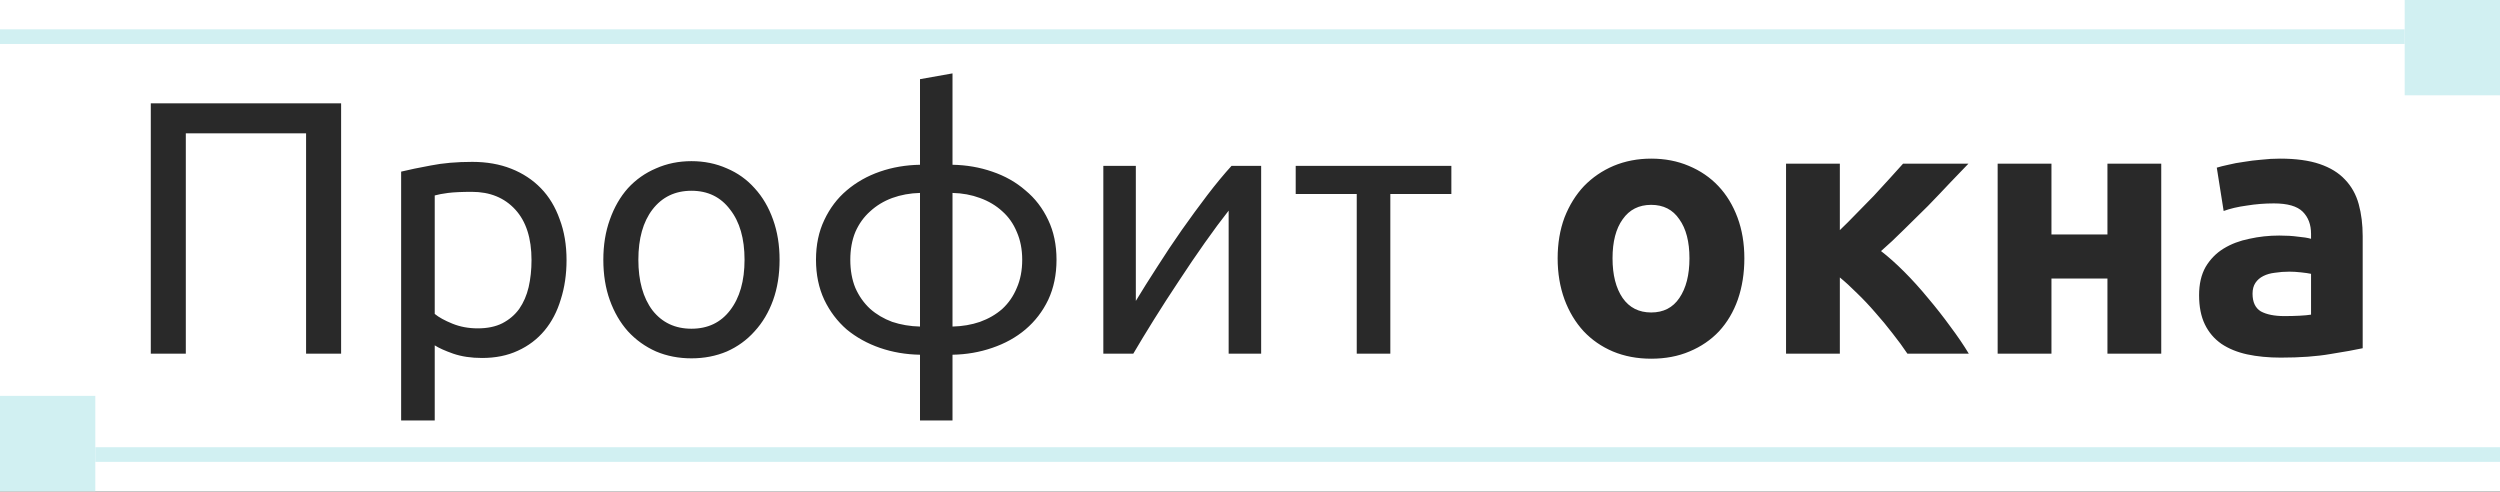
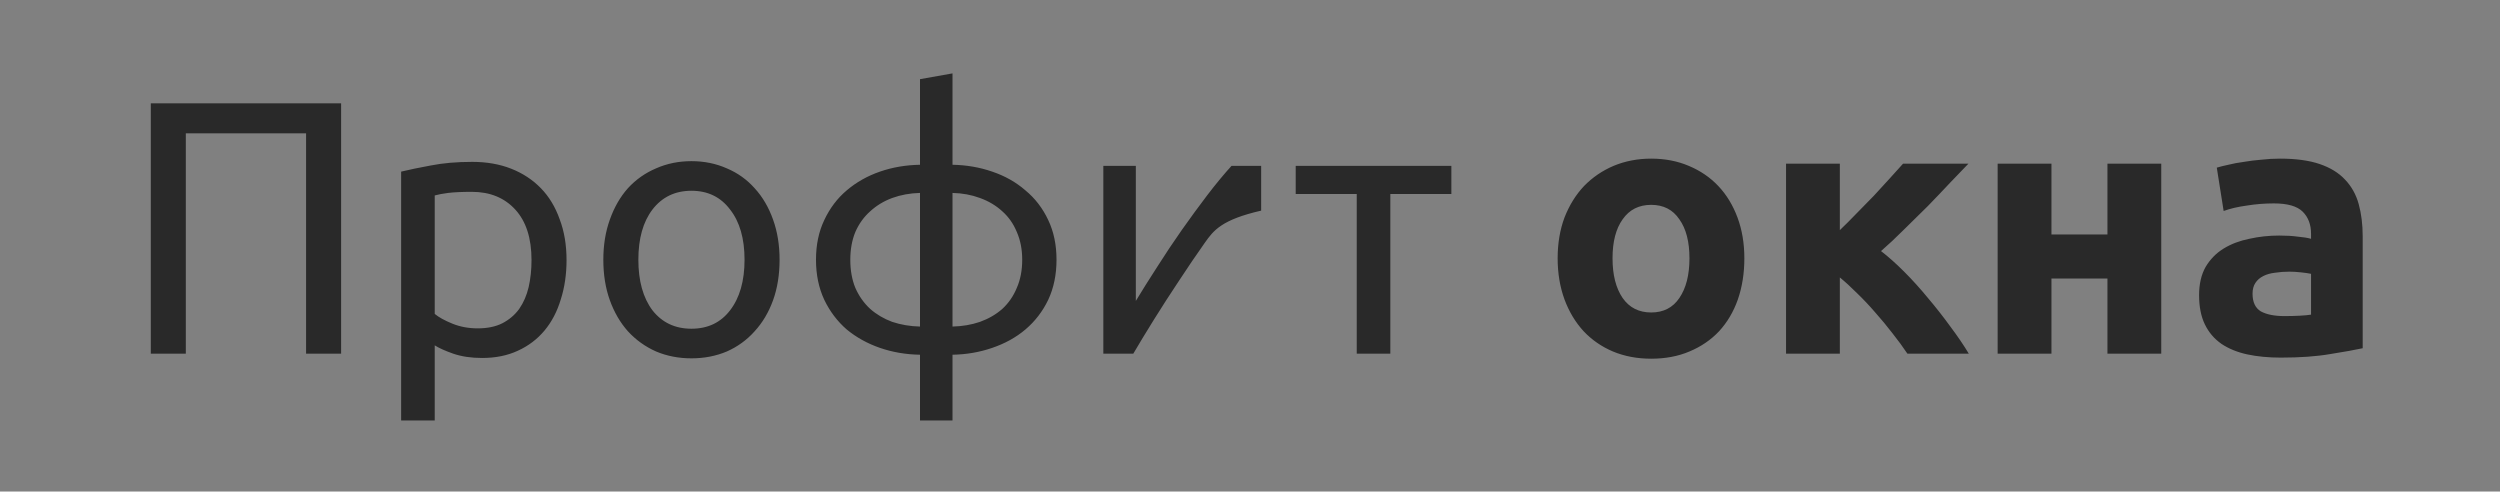
<svg xmlns="http://www.w3.org/2000/svg" width="295" height="58" viewBox="0 0 295 58" fill="none">
  <rect x="0" y="0" width="295" height="58" fill="#808080" stroke="none" />
-   <rect width="295" height="57.962" fill="white" />
-   <path d="M40.251 12.197V41.73H36.117V15.735H21.926V41.73H17.793V12.197H40.251ZM62.719 30.693C62.719 28.107 62.079 26.119 60.801 24.726C59.522 23.334 57.818 22.638 55.687 22.638C54.494 22.638 53.556 22.681 52.874 22.766C52.221 22.851 51.695 22.951 51.298 23.064V37.042C51.781 37.44 52.477 37.824 53.386 38.193C54.295 38.562 55.289 38.747 56.369 38.747C57.505 38.747 58.471 38.548 59.267 38.15C60.091 37.724 60.758 37.156 61.27 36.446C61.781 35.707 62.15 34.855 62.378 33.889C62.605 32.894 62.719 31.829 62.719 30.693ZM66.852 30.693C66.852 32.369 66.625 33.917 66.17 35.338C65.744 36.758 65.105 37.98 64.253 39.003C63.4 40.025 62.349 40.821 61.099 41.389C59.877 41.957 58.471 42.241 56.88 42.241C55.602 42.241 54.465 42.071 53.471 41.73C52.505 41.389 51.781 41.062 51.298 40.75V49.614H47.334V20.252C48.272 20.024 49.437 19.783 50.829 19.527C52.249 19.243 53.883 19.101 55.73 19.101C57.434 19.101 58.968 19.371 60.332 19.911C61.696 20.451 62.861 21.218 63.827 22.212C64.793 23.206 65.531 24.428 66.043 25.877C66.582 27.298 66.852 28.903 66.852 30.693ZM91.99 30.65C91.99 32.411 91.734 34.002 91.223 35.423C90.711 36.843 89.987 38.065 89.049 39.088C88.14 40.111 87.046 40.906 85.768 41.474C84.489 42.014 83.097 42.284 81.591 42.284C80.086 42.284 78.694 42.014 77.415 41.474C76.137 40.906 75.029 40.111 74.091 39.088C73.182 38.065 72.472 36.843 71.96 35.423C71.449 34.002 71.193 32.411 71.193 30.65C71.193 28.917 71.449 27.34 71.96 25.92C72.472 24.471 73.182 23.235 74.091 22.212C75.029 21.189 76.137 20.408 77.415 19.868C78.694 19.3 80.086 19.016 81.591 19.016C83.097 19.016 84.489 19.3 85.768 19.868C87.046 20.408 88.14 21.189 89.049 22.212C89.987 23.235 90.711 24.471 91.223 25.92C91.734 27.34 91.99 28.917 91.99 30.65ZM87.856 30.65C87.856 28.15 87.288 26.175 86.151 24.726C85.043 23.249 83.523 22.51 81.591 22.51C79.66 22.51 78.126 23.249 76.989 24.726C75.881 26.175 75.327 28.15 75.327 30.65C75.327 33.15 75.881 35.139 76.989 36.616C78.126 38.065 79.66 38.789 81.591 38.789C83.523 38.789 85.043 38.065 86.151 36.616C87.288 35.139 87.856 33.15 87.856 30.65ZM100.336 30.65C100.336 31.9 100.535 33.008 100.932 33.974C101.358 34.94 101.941 35.764 102.679 36.446C103.418 37.099 104.285 37.611 105.279 37.98C106.302 38.321 107.396 38.505 108.56 38.534V22.766C107.396 22.794 106.302 22.993 105.279 23.363C104.285 23.732 103.418 24.258 102.679 24.939C101.941 25.593 101.358 26.403 100.932 27.369C100.535 28.334 100.336 29.428 100.336 30.65ZM112.396 38.534C113.561 38.505 114.64 38.321 115.635 37.98C116.657 37.611 117.538 37.099 118.277 36.446C119.015 35.764 119.584 34.94 119.981 33.974C120.407 33.008 120.621 31.9 120.621 30.65C120.621 29.428 120.407 28.334 119.981 27.369C119.584 26.403 119.015 25.593 118.277 24.939C117.538 24.258 116.657 23.732 115.635 23.363C114.64 22.993 113.561 22.794 112.396 22.766V38.534ZM112.396 49.614H108.56V41.858C106.884 41.829 105.307 41.559 103.83 41.048C102.353 40.537 101.046 39.812 99.909 38.875C98.802 37.909 97.921 36.744 97.267 35.38C96.614 33.988 96.287 32.411 96.287 30.65C96.287 28.889 96.614 27.326 97.267 25.962C97.921 24.57 98.802 23.405 99.909 22.468C101.046 21.502 102.353 20.763 103.83 20.252C105.307 19.74 106.884 19.471 108.56 19.442V9.342L112.396 8.66V19.442C114.044 19.471 115.606 19.74 117.083 20.252C118.589 20.763 119.896 21.502 121.004 22.468C122.141 23.405 123.035 24.57 123.689 25.962C124.342 27.326 124.669 28.889 124.669 30.65C124.669 32.411 124.342 33.988 123.689 35.38C123.035 36.744 122.141 37.909 121.004 38.875C119.896 39.812 118.589 40.537 117.083 41.048C115.606 41.559 114.044 41.829 112.396 41.858V49.614ZM148.816 19.57V41.73H144.981V24.854C144.128 25.934 143.191 27.198 142.168 28.647C141.145 30.096 140.122 31.602 139.1 33.164C138.077 34.698 137.097 36.218 136.159 37.724C135.222 39.23 134.412 40.565 133.73 41.73H130.193V19.57H134.028V35.508C134.767 34.286 135.605 32.951 136.543 31.502C137.48 30.025 138.446 28.576 139.441 27.155C140.463 25.707 141.472 24.329 142.466 23.022C143.489 21.686 144.441 20.536 145.322 19.57H148.816ZM171.261 19.57V22.894H164.059V41.73H160.095V22.894H152.893V19.57H171.261ZM205.834 30.48C205.834 32.241 205.578 33.86 205.067 35.338C204.556 36.787 203.817 38.037 202.851 39.088C201.885 40.111 200.72 40.906 199.356 41.474C198.021 42.042 196.515 42.327 194.839 42.327C193.191 42.327 191.686 42.042 190.322 41.474C188.987 40.906 187.836 40.111 186.87 39.088C185.904 38.037 185.151 36.787 184.612 35.338C184.072 33.86 183.802 32.241 183.802 30.48C183.802 28.718 184.072 27.113 184.612 25.664C185.18 24.215 185.947 22.979 186.913 21.956C187.907 20.934 189.072 20.138 190.407 19.57C191.771 19.002 193.248 18.718 194.839 18.718C196.459 18.718 197.936 19.002 199.271 19.57C200.635 20.138 201.8 20.934 202.766 21.956C203.732 22.979 204.485 24.215 205.024 25.664C205.564 27.113 205.834 28.718 205.834 30.48ZM199.356 30.48C199.356 28.519 198.959 26.985 198.163 25.877C197.396 24.741 196.288 24.172 194.839 24.172C193.39 24.172 192.268 24.741 191.473 25.877C190.677 26.985 190.279 28.519 190.279 30.48C190.279 32.44 190.677 34.002 191.473 35.167C192.268 36.304 193.39 36.872 194.839 36.872C196.288 36.872 197.396 36.304 198.163 35.167C198.959 34.002 199.356 32.44 199.356 30.48ZM217.102 27.155C217.727 26.559 218.381 25.905 219.063 25.195C219.773 24.485 220.455 23.789 221.108 23.107C221.762 22.397 222.387 21.715 222.983 21.061C223.58 20.408 224.106 19.826 224.56 19.314H232.274C231.705 19.911 230.995 20.65 230.143 21.53C229.319 22.411 228.438 23.334 227.501 24.3C226.563 25.238 225.611 26.175 224.645 27.113C223.708 28.05 222.813 28.889 221.961 29.627C222.813 30.281 223.722 31.09 224.688 32.056C225.654 33.022 226.591 34.059 227.501 35.167C228.438 36.275 229.319 37.397 230.143 38.534C230.995 39.67 231.72 40.736 232.316 41.73H225.072C224.56 40.963 223.978 40.167 223.324 39.343C222.671 38.491 221.989 37.667 221.279 36.872C220.569 36.048 219.844 35.281 219.105 34.571C218.395 33.86 217.727 33.249 217.102 32.738V41.73H210.753V19.314H217.102V27.155ZM255.027 41.73H248.678V32.866H242.072V41.73H235.723V19.314H242.072V27.667H248.678V19.314H255.027V41.73ZM269.55 37.298C270.175 37.298 270.771 37.284 271.34 37.255C271.908 37.227 272.362 37.184 272.703 37.127V32.312C272.448 32.255 272.064 32.198 271.553 32.142C271.041 32.085 270.572 32.056 270.146 32.056C269.55 32.056 268.981 32.099 268.442 32.184C267.93 32.241 267.476 32.369 267.078 32.568C266.68 32.767 266.368 33.036 266.14 33.377C265.913 33.718 265.8 34.144 265.8 34.656C265.8 35.65 266.126 36.346 266.78 36.744C267.462 37.113 268.385 37.298 269.55 37.298ZM269.038 18.718C270.913 18.718 272.476 18.931 273.726 19.357C274.976 19.783 275.97 20.394 276.709 21.189C277.476 21.985 278.016 22.951 278.328 24.087C278.641 25.224 278.797 26.488 278.797 27.88V41.091C277.888 41.29 276.624 41.517 275.004 41.773C273.385 42.057 271.425 42.199 269.124 42.199C267.675 42.199 266.354 42.071 265.16 41.815C263.995 41.559 262.987 41.148 262.135 40.579C261.282 39.983 260.629 39.216 260.174 38.278C259.72 37.341 259.492 36.19 259.492 34.826C259.492 33.519 259.748 32.411 260.26 31.502C260.799 30.593 261.51 29.869 262.39 29.329C263.271 28.789 264.28 28.406 265.416 28.178C266.552 27.923 267.731 27.795 268.953 27.795C269.777 27.795 270.501 27.837 271.126 27.923C271.78 27.979 272.305 28.065 272.703 28.178V27.582C272.703 26.502 272.377 25.636 271.723 24.982C271.07 24.329 269.933 24.002 268.314 24.002C267.234 24.002 266.169 24.087 265.118 24.258C264.067 24.4 263.157 24.613 262.39 24.897L261.581 19.783C261.95 19.669 262.405 19.556 262.944 19.442C263.513 19.3 264.123 19.186 264.777 19.101C265.43 18.988 266.112 18.902 266.822 18.846C267.561 18.76 268.3 18.718 269.038 18.718Z" fill="#292929" />
-   <rect x="283.754" width="11.246" height="11.246" fill="#D1F0F2" />
-   <rect y="3.46" width="283.754" height="1.73" fill="#D1F0F2" />
-   <rect x="11.246" y="52.771" width="283.754" height="1.73" fill="#D1F0F2" />
-   <rect y="46.716" width="11.246" height="11.246" fill="#D1F0F2" />
+   <path d="M40.251 12.197V41.73H36.117V15.735H21.926V41.73H17.793V12.197H40.251ZM62.719 30.693C62.719 28.107 62.079 26.119 60.801 24.726C59.522 23.334 57.818 22.638 55.687 22.638C54.494 22.638 53.556 22.681 52.874 22.766C52.221 22.851 51.695 22.951 51.298 23.064V37.042C51.781 37.44 52.477 37.824 53.386 38.193C54.295 38.562 55.289 38.747 56.369 38.747C57.505 38.747 58.471 38.548 59.267 38.15C60.091 37.724 60.758 37.156 61.27 36.446C61.781 35.707 62.15 34.855 62.378 33.889C62.605 32.894 62.719 31.829 62.719 30.693ZM66.852 30.693C66.852 32.369 66.625 33.917 66.17 35.338C65.744 36.758 65.105 37.98 64.253 39.003C63.4 40.025 62.349 40.821 61.099 41.389C59.877 41.957 58.471 42.241 56.88 42.241C55.602 42.241 54.465 42.071 53.471 41.73C52.505 41.389 51.781 41.062 51.298 40.75V49.614H47.334V20.252C48.272 20.024 49.437 19.783 50.829 19.527C52.249 19.243 53.883 19.101 55.73 19.101C57.434 19.101 58.968 19.371 60.332 19.911C61.696 20.451 62.861 21.218 63.827 22.212C64.793 23.206 65.531 24.428 66.043 25.877C66.582 27.298 66.852 28.903 66.852 30.693ZM91.99 30.65C91.99 32.411 91.734 34.002 91.223 35.423C90.711 36.843 89.987 38.065 89.049 39.088C88.14 40.111 87.046 40.906 85.768 41.474C84.489 42.014 83.097 42.284 81.591 42.284C80.086 42.284 78.694 42.014 77.415 41.474C76.137 40.906 75.029 40.111 74.091 39.088C73.182 38.065 72.472 36.843 71.96 35.423C71.449 34.002 71.193 32.411 71.193 30.65C71.193 28.917 71.449 27.34 71.96 25.92C72.472 24.471 73.182 23.235 74.091 22.212C75.029 21.189 76.137 20.408 77.415 19.868C78.694 19.3 80.086 19.016 81.591 19.016C83.097 19.016 84.489 19.3 85.768 19.868C87.046 20.408 88.14 21.189 89.049 22.212C89.987 23.235 90.711 24.471 91.223 25.92C91.734 27.34 91.99 28.917 91.99 30.65ZM87.856 30.65C87.856 28.15 87.288 26.175 86.151 24.726C85.043 23.249 83.523 22.51 81.591 22.51C79.66 22.51 78.126 23.249 76.989 24.726C75.881 26.175 75.327 28.15 75.327 30.65C75.327 33.15 75.881 35.139 76.989 36.616C78.126 38.065 79.66 38.789 81.591 38.789C83.523 38.789 85.043 38.065 86.151 36.616C87.288 35.139 87.856 33.15 87.856 30.65ZM100.336 30.65C100.336 31.9 100.535 33.008 100.932 33.974C101.358 34.94 101.941 35.764 102.679 36.446C103.418 37.099 104.285 37.611 105.279 37.98C106.302 38.321 107.396 38.505 108.56 38.534V22.766C107.396 22.794 106.302 22.993 105.279 23.363C104.285 23.732 103.418 24.258 102.679 24.939C101.941 25.593 101.358 26.403 100.932 27.369C100.535 28.334 100.336 29.428 100.336 30.65ZM112.396 38.534C113.561 38.505 114.64 38.321 115.635 37.98C116.657 37.611 117.538 37.099 118.277 36.446C119.015 35.764 119.584 34.94 119.981 33.974C120.407 33.008 120.621 31.9 120.621 30.65C120.621 29.428 120.407 28.334 119.981 27.369C119.584 26.403 119.015 25.593 118.277 24.939C117.538 24.258 116.657 23.732 115.635 23.363C114.64 22.993 113.561 22.794 112.396 22.766V38.534ZM112.396 49.614H108.56V41.858C106.884 41.829 105.307 41.559 103.83 41.048C102.353 40.537 101.046 39.812 99.909 38.875C98.802 37.909 97.921 36.744 97.267 35.38C96.614 33.988 96.287 32.411 96.287 30.65C96.287 28.889 96.614 27.326 97.267 25.962C97.921 24.57 98.802 23.405 99.909 22.468C101.046 21.502 102.353 20.763 103.83 20.252C105.307 19.74 106.884 19.471 108.56 19.442V9.342L112.396 8.66V19.442C114.044 19.471 115.606 19.74 117.083 20.252C118.589 20.763 119.896 21.502 121.004 22.468C122.141 23.405 123.035 24.57 123.689 25.962C124.342 27.326 124.669 28.889 124.669 30.65C124.669 32.411 124.342 33.988 123.689 35.38C123.035 36.744 122.141 37.909 121.004 38.875C119.896 39.812 118.589 40.537 117.083 41.048C115.606 41.559 114.044 41.829 112.396 41.858V49.614ZM148.816 19.57V41.73V24.854C144.128 25.934 143.191 27.198 142.168 28.647C141.145 30.096 140.122 31.602 139.1 33.164C138.077 34.698 137.097 36.218 136.159 37.724C135.222 39.23 134.412 40.565 133.73 41.73H130.193V19.57H134.028V35.508C134.767 34.286 135.605 32.951 136.543 31.502C137.48 30.025 138.446 28.576 139.441 27.155C140.463 25.707 141.472 24.329 142.466 23.022C143.489 21.686 144.441 20.536 145.322 19.57H148.816ZM171.261 19.57V22.894H164.059V41.73H160.095V22.894H152.893V19.57H171.261ZM205.834 30.48C205.834 32.241 205.578 33.86 205.067 35.338C204.556 36.787 203.817 38.037 202.851 39.088C201.885 40.111 200.72 40.906 199.356 41.474C198.021 42.042 196.515 42.327 194.839 42.327C193.191 42.327 191.686 42.042 190.322 41.474C188.987 40.906 187.836 40.111 186.87 39.088C185.904 38.037 185.151 36.787 184.612 35.338C184.072 33.86 183.802 32.241 183.802 30.48C183.802 28.718 184.072 27.113 184.612 25.664C185.18 24.215 185.947 22.979 186.913 21.956C187.907 20.934 189.072 20.138 190.407 19.57C191.771 19.002 193.248 18.718 194.839 18.718C196.459 18.718 197.936 19.002 199.271 19.57C200.635 20.138 201.8 20.934 202.766 21.956C203.732 22.979 204.485 24.215 205.024 25.664C205.564 27.113 205.834 28.718 205.834 30.48ZM199.356 30.48C199.356 28.519 198.959 26.985 198.163 25.877C197.396 24.741 196.288 24.172 194.839 24.172C193.39 24.172 192.268 24.741 191.473 25.877C190.677 26.985 190.279 28.519 190.279 30.48C190.279 32.44 190.677 34.002 191.473 35.167C192.268 36.304 193.39 36.872 194.839 36.872C196.288 36.872 197.396 36.304 198.163 35.167C198.959 34.002 199.356 32.44 199.356 30.48ZM217.102 27.155C217.727 26.559 218.381 25.905 219.063 25.195C219.773 24.485 220.455 23.789 221.108 23.107C221.762 22.397 222.387 21.715 222.983 21.061C223.58 20.408 224.106 19.826 224.56 19.314H232.274C231.705 19.911 230.995 20.65 230.143 21.53C229.319 22.411 228.438 23.334 227.501 24.3C226.563 25.238 225.611 26.175 224.645 27.113C223.708 28.05 222.813 28.889 221.961 29.627C222.813 30.281 223.722 31.09 224.688 32.056C225.654 33.022 226.591 34.059 227.501 35.167C228.438 36.275 229.319 37.397 230.143 38.534C230.995 39.67 231.72 40.736 232.316 41.73H225.072C224.56 40.963 223.978 40.167 223.324 39.343C222.671 38.491 221.989 37.667 221.279 36.872C220.569 36.048 219.844 35.281 219.105 34.571C218.395 33.86 217.727 33.249 217.102 32.738V41.73H210.753V19.314H217.102V27.155ZM255.027 41.73H248.678V32.866H242.072V41.73H235.723V19.314H242.072V27.667H248.678V19.314H255.027V41.73ZM269.55 37.298C270.175 37.298 270.771 37.284 271.34 37.255C271.908 37.227 272.362 37.184 272.703 37.127V32.312C272.448 32.255 272.064 32.198 271.553 32.142C271.041 32.085 270.572 32.056 270.146 32.056C269.55 32.056 268.981 32.099 268.442 32.184C267.93 32.241 267.476 32.369 267.078 32.568C266.68 32.767 266.368 33.036 266.14 33.377C265.913 33.718 265.8 34.144 265.8 34.656C265.8 35.65 266.126 36.346 266.78 36.744C267.462 37.113 268.385 37.298 269.55 37.298ZM269.038 18.718C270.913 18.718 272.476 18.931 273.726 19.357C274.976 19.783 275.97 20.394 276.709 21.189C277.476 21.985 278.016 22.951 278.328 24.087C278.641 25.224 278.797 26.488 278.797 27.88V41.091C277.888 41.29 276.624 41.517 275.004 41.773C273.385 42.057 271.425 42.199 269.124 42.199C267.675 42.199 266.354 42.071 265.16 41.815C263.995 41.559 262.987 41.148 262.135 40.579C261.282 39.983 260.629 39.216 260.174 38.278C259.72 37.341 259.492 36.19 259.492 34.826C259.492 33.519 259.748 32.411 260.26 31.502C260.799 30.593 261.51 29.869 262.39 29.329C263.271 28.789 264.28 28.406 265.416 28.178C266.552 27.923 267.731 27.795 268.953 27.795C269.777 27.795 270.501 27.837 271.126 27.923C271.78 27.979 272.305 28.065 272.703 28.178V27.582C272.703 26.502 272.377 25.636 271.723 24.982C271.07 24.329 269.933 24.002 268.314 24.002C267.234 24.002 266.169 24.087 265.118 24.258C264.067 24.4 263.157 24.613 262.39 24.897L261.581 19.783C261.95 19.669 262.405 19.556 262.944 19.442C263.513 19.3 264.123 19.186 264.777 19.101C265.43 18.988 266.112 18.902 266.822 18.846C267.561 18.76 268.3 18.718 269.038 18.718Z" fill="#292929" />
</svg>